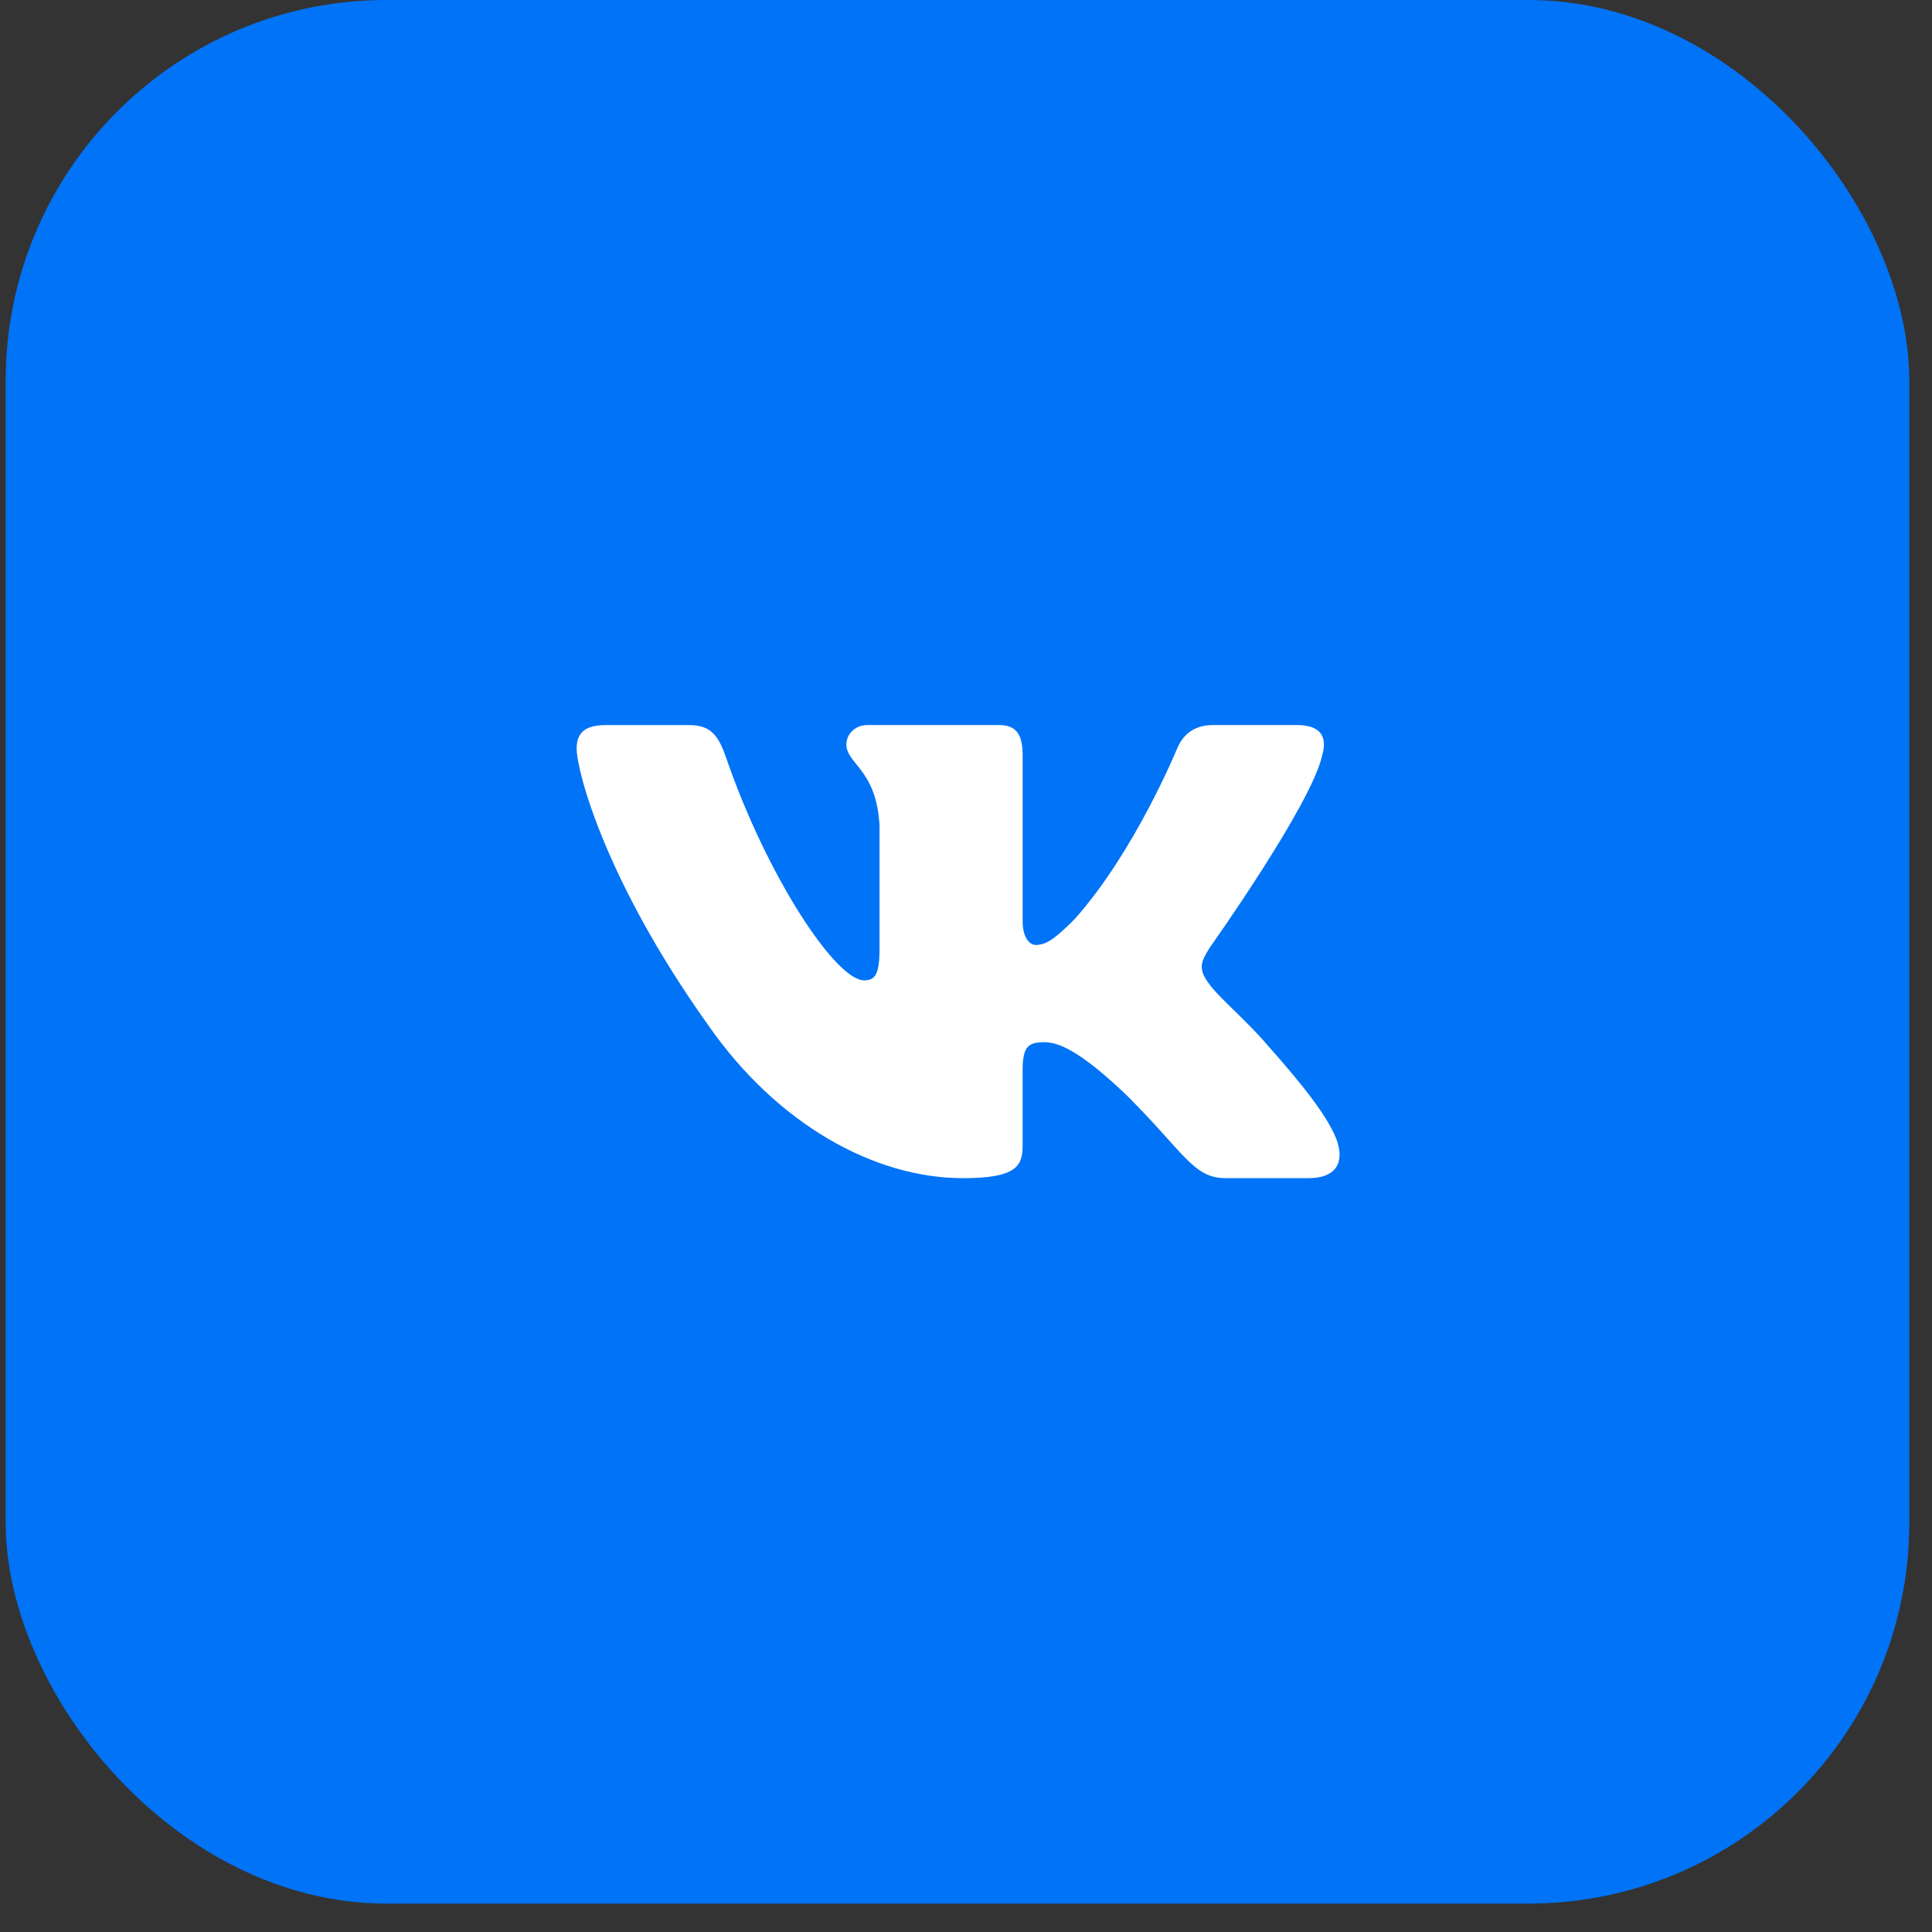
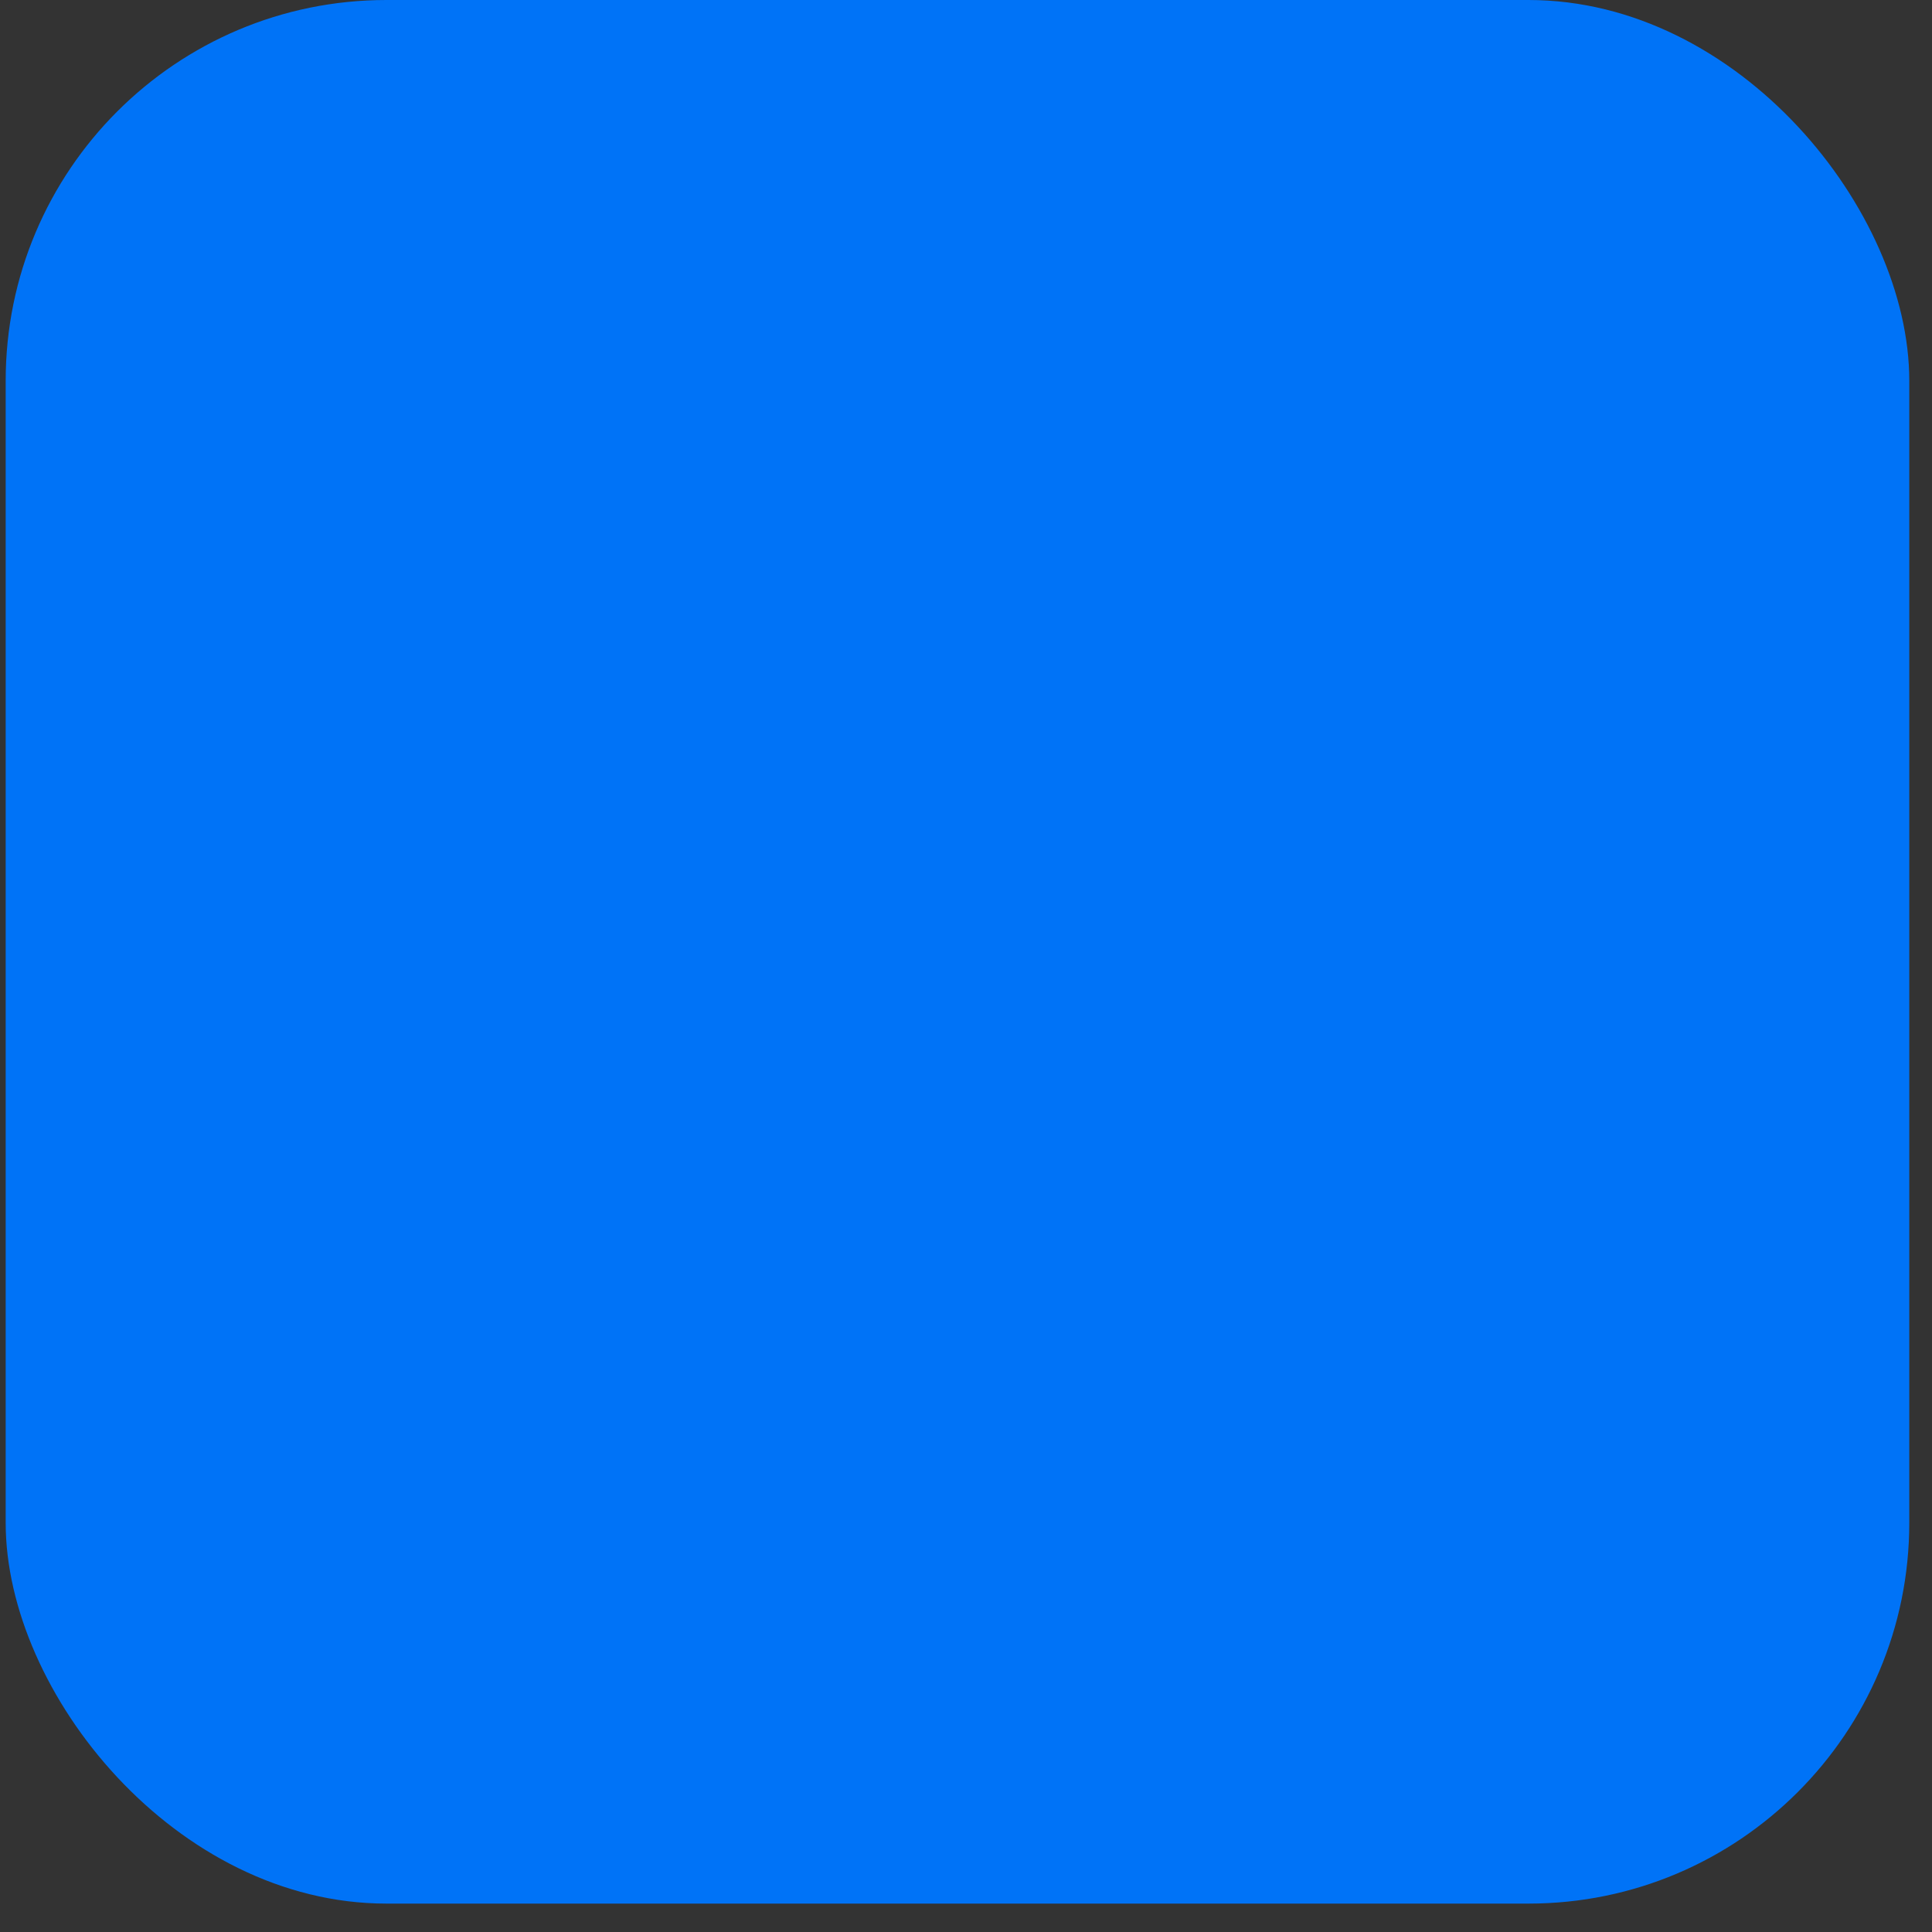
<svg xmlns="http://www.w3.org/2000/svg" width="50" height="50" viewBox="0 0 50 50" fill="none">
  <rect x="0" y="0" width="50" height="50" fill="#333333" stroke="none" />
  <rect x="0.147" width="49.265" height="49.265" rx="9.853" fill="#0073F7" />
-   <path d="M34.215 19.558C34.353 19.1 34.215 18.764 33.563 18.764H31.402C30.852 18.764 30.601 19.054 30.463 19.374C30.463 19.374 29.364 22.053 27.808 23.79C27.305 24.295 27.076 24.455 26.802 24.455C26.665 24.455 26.466 24.295 26.466 23.837V19.558C26.466 19.008 26.307 18.764 25.849 18.764H22.454C22.111 18.764 21.904 19.018 21.904 19.26C21.904 19.78 22.682 19.901 22.762 21.367V24.547C22.762 25.244 22.637 25.371 22.361 25.371C21.629 25.371 19.848 22.682 18.79 19.604C18.584 19.006 18.377 18.765 17.825 18.765H15.665C15.047 18.765 14.924 19.055 14.924 19.375C14.924 19.948 15.656 22.786 18.334 26.539C20.119 29.101 22.633 30.491 24.923 30.491C26.295 30.491 26.465 30.182 26.465 29.65V27.713C26.465 27.096 26.596 26.972 27.03 26.972C27.35 26.972 27.899 27.134 29.181 28.368C30.645 29.832 30.888 30.49 31.71 30.49H33.87C34.487 30.49 34.795 30.181 34.618 29.572C34.424 28.966 33.724 28.085 32.796 27.041C32.292 26.446 31.538 25.806 31.308 25.485C30.988 25.073 31.081 24.89 31.308 24.524C31.309 24.525 33.941 20.818 34.215 19.558Z" fill="white" />
</svg>